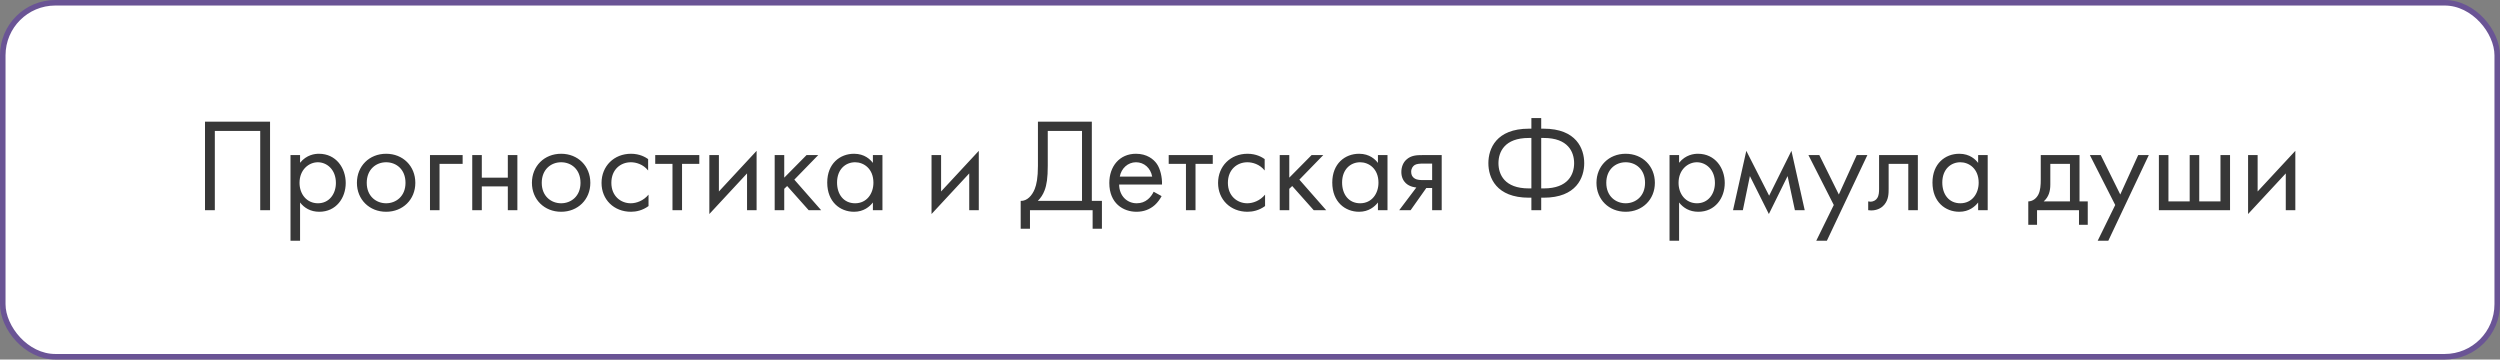
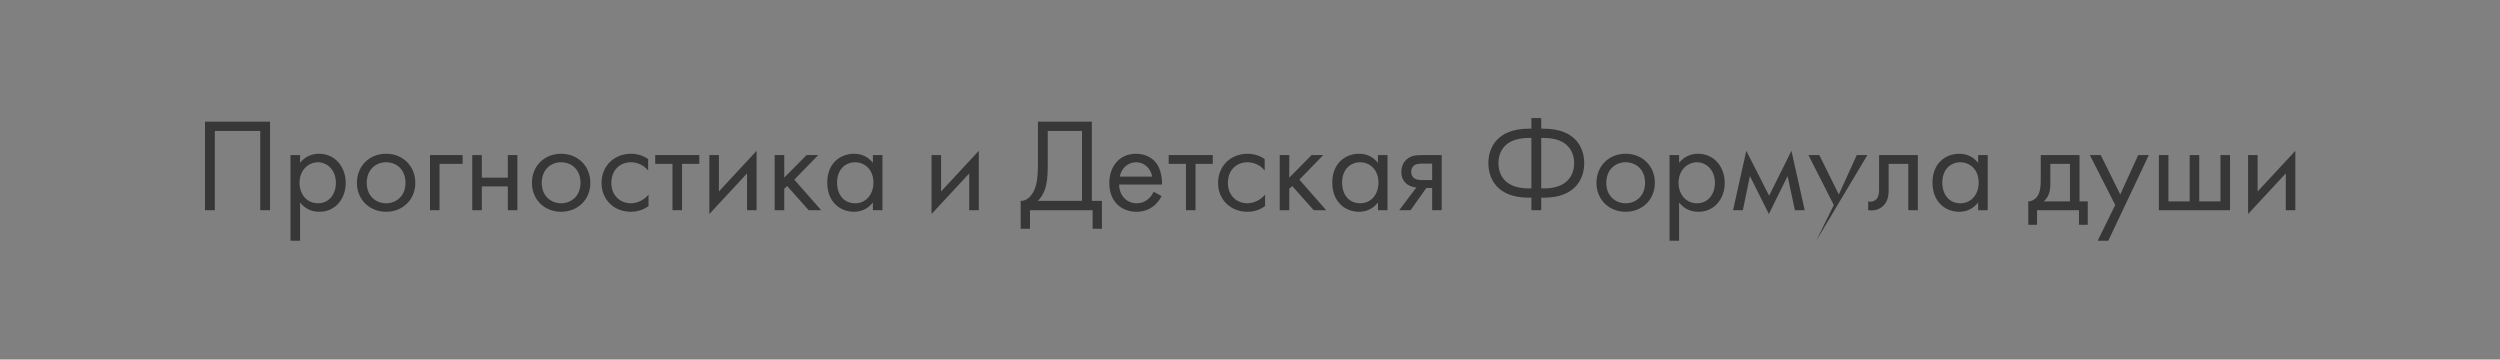
<svg xmlns="http://www.w3.org/2000/svg" width="452" height="65" viewBox="0 0 452 65" fill="none">
  <rect x="0" y="0" width="452" height="65" fill="#808080" stroke="none" />
-   <rect x="0.5" y="0.5" width="451" height="64" rx="9.5" fill="white" stroke="#6A5495" />
-   <path d="M37.064 21.992V38H38.84V23.672H47.048V38H48.824V21.992H37.064ZM54.251 36.608C54.995 37.568 56.123 38.288 57.731 38.288C60.755 38.288 62.507 35.816 62.507 33.08C62.507 30.392 60.779 27.8 57.659 27.8C56.939 27.8 55.427 27.968 54.251 29.432V28.04H52.523V43.52H54.251V36.608ZM57.491 36.752C55.451 36.752 54.155 35.096 54.155 33.056C54.155 30.656 55.859 29.336 57.467 29.336C59.075 29.336 60.731 30.632 60.731 33.08C60.731 35.072 59.507 36.752 57.491 36.752ZM69.811 38.288C72.835 38.288 75.091 36.08 75.091 33.056C75.091 30.032 72.859 27.8 69.811 27.8C66.763 27.8 64.531 30.032 64.531 33.056C64.531 36.08 66.787 38.288 69.811 38.288ZM69.811 29.336C71.635 29.336 73.315 30.608 73.315 33.056C73.315 35.48 71.611 36.752 69.811 36.752C68.035 36.752 66.307 35.504 66.307 33.056C66.307 30.632 67.987 29.336 69.811 29.336ZM77.741 38H79.469V29.624H83.645V28.04H77.741V38ZM85.382 38H87.11V33.704H91.814V38H93.542V28.04H91.814V32.12H87.11V28.04H85.382V38ZM101.452 38.288C104.476 38.288 106.732 36.08 106.732 33.056C106.732 30.032 104.5 27.8 101.452 27.8C98.404 27.8 96.172 30.032 96.172 33.056C96.172 36.08 98.428 38.288 101.452 38.288ZM101.452 29.336C103.276 29.336 104.956 30.608 104.956 33.056C104.956 35.48 103.252 36.752 101.452 36.752C99.676 36.752 97.948 35.504 97.948 33.056C97.948 30.632 99.628 29.336 101.452 29.336ZM117.182 28.76C116.702 28.424 115.67 27.8 114.086 27.8C111.014 27.8 108.758 30.032 108.758 33.08C108.758 36.08 110.99 38.288 114.086 38.288C115.022 38.288 116.174 38.048 117.254 37.256V35.192C116.342 36.296 115.07 36.752 114.038 36.752C112.262 36.752 110.534 35.48 110.534 33.056C110.534 30.632 112.214 29.336 114.062 29.336C114.95 29.336 116.27 29.672 117.182 30.824V28.76ZM126.433 29.624V28.04H118.465V29.624H121.585V38H123.313V29.624H126.433ZM128.249 28.04V38.696L135.065 31.352V38H136.793V27.272L129.977 34.616V28.04H128.249ZM140.062 28.04V38H141.79V34.136L142.318 33.632L146.206 38H148.462L143.614 32.48L147.934 28.04H145.822L141.79 32.12V28.04H140.062ZM157.819 29.456C157.363 28.856 156.331 27.8 154.411 27.8C151.867 27.8 149.563 29.576 149.563 33.008C149.563 36.512 151.891 38.288 154.411 38.288C156.163 38.288 157.243 37.352 157.819 36.608V38H159.547V28.04H157.819V29.456ZM154.603 29.336C156.139 29.336 157.915 30.464 157.915 33.032C157.915 35 156.715 36.752 154.603 36.752C152.539 36.752 151.339 35.144 151.339 33.008C151.339 30.584 152.899 29.336 154.603 29.336ZM168.421 28.04V38.696L175.237 31.352V38H176.965V27.272L170.149 34.616V28.04H168.421ZM187.659 21.992V29.96C187.659 32.168 187.395 33.368 187.083 34.16C186.603 35.36 185.691 36.368 184.539 36.32V41.36H186.219V38H197.547V41.36H199.227V36.32H197.403V21.992H187.659ZM189.435 23.672H195.627V36.32H187.635C188.163 35.792 188.571 35.192 188.859 34.424C189.243 33.416 189.435 32.168 189.435 29.96V23.672ZM208.579 34.664C208.363 35.144 208.003 35.648 207.547 36.032C206.971 36.512 206.323 36.752 205.507 36.752C203.779 36.752 202.363 35.432 202.339 33.368H210.091C210.139 32.048 209.779 30.512 209.155 29.624C208.555 28.76 207.331 27.8 205.387 27.8C202.387 27.8 200.563 30.104 200.563 33.08C200.563 36.776 203.083 38.288 205.483 38.288C206.755 38.288 207.883 37.88 208.795 37.064C209.299 36.608 209.731 36.008 210.019 35.456L208.579 34.664ZM202.459 31.928C202.723 30.44 203.923 29.336 205.387 29.336C206.851 29.336 208.027 30.368 208.315 31.928H202.459ZM219.269 29.624V28.04H211.301V29.624H214.421V38H216.149V29.624H219.269ZM228.651 28.76C228.171 28.424 227.139 27.8 225.555 27.8C222.483 27.8 220.227 30.032 220.227 33.08C220.227 36.08 222.459 38.288 225.555 38.288C226.491 38.288 227.643 38.048 228.723 37.256V35.192C227.811 36.296 226.539 36.752 225.507 36.752C223.731 36.752 222.003 35.48 222.003 33.056C222.003 30.632 223.683 29.336 225.531 29.336C226.419 29.336 227.739 29.672 228.651 30.824V28.76ZM231.374 28.04V38H233.102V34.136L233.63 33.632L237.518 38H239.774L234.926 32.48L239.246 28.04H237.134L233.102 32.12V28.04H231.374ZM249.131 29.456C248.675 28.856 247.643 27.8 245.723 27.8C243.179 27.8 240.875 29.576 240.875 33.008C240.875 36.512 243.203 38.288 245.723 38.288C247.475 38.288 248.555 37.352 249.131 36.608V38H250.859V28.04H249.131V29.456ZM245.915 29.336C247.451 29.336 249.227 30.464 249.227 33.032C249.227 35 248.027 36.752 245.915 36.752C243.851 36.752 242.651 35.144 242.651 33.008C242.651 30.584 244.211 29.336 245.915 29.336ZM252.98 38H255.044L257.876 33.992H258.932V38H260.66V28.04H257.18C256.196 28.04 255.116 28.064 254.252 28.88C253.7 29.384 253.364 30.176 253.364 31.112C253.364 32.048 253.748 32.72 254.156 33.104C254.876 33.8 255.956 33.896 256.076 33.896L252.98 38ZM258.932 32.552H257.3C256.892 32.552 256.268 32.576 255.764 32.264C255.332 32 255.14 31.592 255.14 31.064C255.14 30.416 255.476 30.032 255.764 29.84C256.124 29.624 256.628 29.576 257.324 29.576H258.932V32.552ZM276.874 38H278.65V35.744H279.082C285.034 35.744 286.426 32.096 286.426 29.504C286.426 26.912 285.034 23.264 279.082 23.264H278.65V21.344H276.874V23.264H276.442C270.49 23.264 269.098 26.912 269.098 29.504C269.098 32.096 270.49 35.744 276.442 35.744H276.874V38ZM276.874 34.064H276.394C272.026 34.064 270.922 31.544 270.922 29.504C270.922 27.464 272.026 24.944 276.394 24.944H276.874V34.064ZM278.65 24.944H279.13C283.498 24.944 284.602 27.464 284.602 29.504C284.602 31.544 283.498 34.064 279.13 34.064H278.65V24.944ZM293.921 38.288C296.945 38.288 299.201 36.08 299.201 33.056C299.201 30.032 296.969 27.8 293.921 27.8C290.873 27.8 288.641 30.032 288.641 33.056C288.641 36.08 290.897 38.288 293.921 38.288ZM293.921 29.336C295.745 29.336 297.425 30.608 297.425 33.056C297.425 35.48 295.721 36.752 293.921 36.752C292.145 36.752 290.417 35.504 290.417 33.056C290.417 30.632 292.097 29.336 293.921 29.336ZM303.579 36.608C304.323 37.568 305.451 38.288 307.059 38.288C310.083 38.288 311.835 35.816 311.835 33.08C311.835 30.392 310.107 27.8 306.987 27.8C306.267 27.8 304.755 27.968 303.579 29.432V28.04H301.851V43.52H303.579V36.608ZM306.819 36.752C304.779 36.752 303.483 35.096 303.483 33.056C303.483 30.656 305.187 29.336 306.795 29.336C308.403 29.336 310.059 30.632 310.059 33.08C310.059 35.072 308.835 36.752 306.819 36.752ZM313.332 38H315.108L316.38 31.832L319.812 38.696L323.196 31.832L324.516 38H326.292L323.892 27.272L319.86 35.384L315.732 27.272L313.332 38ZM328.381 43.52H330.301L337.621 28.04H335.701L332.461 35.168L328.933 28.04H326.965L331.549 37.064L328.381 43.52ZM346.746 28.04H339.738V34.112C339.738 34.712 339.714 35.336 339.402 35.816C339.21 36.128 338.802 36.464 338.154 36.464C338.034 36.464 337.89 36.44 337.77 36.416V38C337.938 38.024 338.13 38.048 338.298 38.048C339.642 38.048 340.386 37.376 340.698 36.992C341.466 36.056 341.466 34.952 341.466 34.112V29.624H345.018V38H346.746V28.04ZM357.647 29.456C357.191 28.856 356.159 27.8 354.239 27.8C351.695 27.8 349.391 29.576 349.391 33.008C349.391 36.512 351.719 38.288 354.239 38.288C355.991 38.288 357.071 37.352 357.647 36.608V38H359.375V28.04H357.647V29.456ZM354.431 29.336C355.967 29.336 357.743 30.464 357.743 33.032C357.743 35 356.543 36.752 354.431 36.752C352.367 36.752 351.167 35.144 351.167 33.008C351.167 30.584 352.727 29.336 354.431 29.336ZM368.969 28.04V32.48C368.969 33.488 368.897 34.424 368.561 35.12C368.225 35.816 367.577 36.392 366.713 36.416V40.64H368.297V38H375.881V40.64H377.465V36.416H375.977V28.04H368.969ZM374.249 36.416H369.497C370.433 35.6 370.697 34.52 370.697 33.368V29.624H374.249V36.416ZM379.264 43.52H381.184L388.504 28.04H386.584L383.344 35.168L379.816 28.04H377.848L382.432 37.064L379.264 43.52ZM390.327 38H403.191V28.04H401.463V36.416H397.623V28.04H395.895V36.416H392.055V28.04H390.327V38ZM406.452 28.04V38.696L413.268 31.352V38H414.996V27.272L408.18 34.616V28.04H406.452Z" fill="#373737" />
+   <path d="M37.064 21.992V38H38.84V23.672H47.048V38H48.824V21.992H37.064ZM54.251 36.608C54.995 37.568 56.123 38.288 57.731 38.288C60.755 38.288 62.507 35.816 62.507 33.08C62.507 30.392 60.779 27.8 57.659 27.8C56.939 27.8 55.427 27.968 54.251 29.432V28.04H52.523V43.52H54.251V36.608ZM57.491 36.752C55.451 36.752 54.155 35.096 54.155 33.056C54.155 30.656 55.859 29.336 57.467 29.336C59.075 29.336 60.731 30.632 60.731 33.08C60.731 35.072 59.507 36.752 57.491 36.752ZM69.811 38.288C72.835 38.288 75.091 36.08 75.091 33.056C75.091 30.032 72.859 27.8 69.811 27.8C66.763 27.8 64.531 30.032 64.531 33.056C64.531 36.08 66.787 38.288 69.811 38.288ZM69.811 29.336C71.635 29.336 73.315 30.608 73.315 33.056C73.315 35.48 71.611 36.752 69.811 36.752C68.035 36.752 66.307 35.504 66.307 33.056C66.307 30.632 67.987 29.336 69.811 29.336ZM77.741 38H79.469V29.624H83.645V28.04H77.741V38ZM85.382 38H87.11V33.704H91.814V38H93.542V28.04H91.814V32.12H87.11V28.04H85.382V38ZM101.452 38.288C104.476 38.288 106.732 36.08 106.732 33.056C106.732 30.032 104.5 27.8 101.452 27.8C98.404 27.8 96.172 30.032 96.172 33.056C96.172 36.08 98.428 38.288 101.452 38.288ZM101.452 29.336C103.276 29.336 104.956 30.608 104.956 33.056C104.956 35.48 103.252 36.752 101.452 36.752C99.676 36.752 97.948 35.504 97.948 33.056C97.948 30.632 99.628 29.336 101.452 29.336ZM117.182 28.76C116.702 28.424 115.67 27.8 114.086 27.8C111.014 27.8 108.758 30.032 108.758 33.08C108.758 36.08 110.99 38.288 114.086 38.288C115.022 38.288 116.174 38.048 117.254 37.256V35.192C116.342 36.296 115.07 36.752 114.038 36.752C112.262 36.752 110.534 35.48 110.534 33.056C110.534 30.632 112.214 29.336 114.062 29.336C114.95 29.336 116.27 29.672 117.182 30.824V28.76ZM126.433 29.624V28.04H118.465V29.624H121.585V38H123.313V29.624H126.433ZM128.249 28.04V38.696L135.065 31.352V38H136.793V27.272L129.977 34.616V28.04H128.249ZM140.062 28.04V38H141.79V34.136L142.318 33.632L146.206 38H148.462L143.614 32.48L147.934 28.04H145.822L141.79 32.12V28.04H140.062ZM157.819 29.456C157.363 28.856 156.331 27.8 154.411 27.8C151.867 27.8 149.563 29.576 149.563 33.008C149.563 36.512 151.891 38.288 154.411 38.288C156.163 38.288 157.243 37.352 157.819 36.608V38H159.547V28.04H157.819V29.456ZM154.603 29.336C156.139 29.336 157.915 30.464 157.915 33.032C157.915 35 156.715 36.752 154.603 36.752C152.539 36.752 151.339 35.144 151.339 33.008C151.339 30.584 152.899 29.336 154.603 29.336ZM168.421 28.04V38.696L175.237 31.352V38H176.965V27.272L170.149 34.616V28.04H168.421ZM187.659 21.992V29.96C187.659 32.168 187.395 33.368 187.083 34.16C186.603 35.36 185.691 36.368 184.539 36.32V41.36H186.219V38H197.547V41.36H199.227V36.32H197.403V21.992H187.659ZM189.435 23.672H195.627V36.32H187.635C188.163 35.792 188.571 35.192 188.859 34.424C189.243 33.416 189.435 32.168 189.435 29.96V23.672ZM208.579 34.664C208.363 35.144 208.003 35.648 207.547 36.032C206.971 36.512 206.323 36.752 205.507 36.752C203.779 36.752 202.363 35.432 202.339 33.368H210.091C210.139 32.048 209.779 30.512 209.155 29.624C208.555 28.76 207.331 27.8 205.387 27.8C202.387 27.8 200.563 30.104 200.563 33.08C200.563 36.776 203.083 38.288 205.483 38.288C206.755 38.288 207.883 37.88 208.795 37.064C209.299 36.608 209.731 36.008 210.019 35.456L208.579 34.664ZM202.459 31.928C202.723 30.44 203.923 29.336 205.387 29.336C206.851 29.336 208.027 30.368 208.315 31.928H202.459ZM219.269 29.624V28.04H211.301V29.624H214.421V38H216.149V29.624H219.269ZM228.651 28.76C228.171 28.424 227.139 27.8 225.555 27.8C222.483 27.8 220.227 30.032 220.227 33.08C220.227 36.08 222.459 38.288 225.555 38.288C226.491 38.288 227.643 38.048 228.723 37.256V35.192C227.811 36.296 226.539 36.752 225.507 36.752C223.731 36.752 222.003 35.48 222.003 33.056C222.003 30.632 223.683 29.336 225.531 29.336C226.419 29.336 227.739 29.672 228.651 30.824V28.76ZM231.374 28.04V38H233.102V34.136L233.63 33.632L237.518 38H239.774L234.926 32.48L239.246 28.04H237.134L233.102 32.12V28.04H231.374ZM249.131 29.456C248.675 28.856 247.643 27.8 245.723 27.8C243.179 27.8 240.875 29.576 240.875 33.008C240.875 36.512 243.203 38.288 245.723 38.288C247.475 38.288 248.555 37.352 249.131 36.608V38H250.859V28.04H249.131V29.456ZM245.915 29.336C247.451 29.336 249.227 30.464 249.227 33.032C249.227 35 248.027 36.752 245.915 36.752C243.851 36.752 242.651 35.144 242.651 33.008C242.651 30.584 244.211 29.336 245.915 29.336ZM252.98 38H255.044L257.876 33.992H258.932V38H260.66V28.04H257.18C256.196 28.04 255.116 28.064 254.252 28.88C253.7 29.384 253.364 30.176 253.364 31.112C253.364 32.048 253.748 32.72 254.156 33.104C254.876 33.8 255.956 33.896 256.076 33.896L252.98 38ZM258.932 32.552H257.3C256.892 32.552 256.268 32.576 255.764 32.264C255.332 32 255.14 31.592 255.14 31.064C255.14 30.416 255.476 30.032 255.764 29.84C256.124 29.624 256.628 29.576 257.324 29.576H258.932V32.552ZM276.874 38H278.65V35.744H279.082C285.034 35.744 286.426 32.096 286.426 29.504C286.426 26.912 285.034 23.264 279.082 23.264H278.65V21.344H276.874V23.264H276.442C270.49 23.264 269.098 26.912 269.098 29.504C269.098 32.096 270.49 35.744 276.442 35.744H276.874V38ZM276.874 34.064H276.394C272.026 34.064 270.922 31.544 270.922 29.504C270.922 27.464 272.026 24.944 276.394 24.944H276.874V34.064ZM278.65 24.944H279.13C283.498 24.944 284.602 27.464 284.602 29.504C284.602 31.544 283.498 34.064 279.13 34.064H278.65V24.944ZM293.921 38.288C296.945 38.288 299.201 36.08 299.201 33.056C299.201 30.032 296.969 27.8 293.921 27.8C290.873 27.8 288.641 30.032 288.641 33.056C288.641 36.08 290.897 38.288 293.921 38.288ZM293.921 29.336C295.745 29.336 297.425 30.608 297.425 33.056C297.425 35.48 295.721 36.752 293.921 36.752C292.145 36.752 290.417 35.504 290.417 33.056C290.417 30.632 292.097 29.336 293.921 29.336ZM303.579 36.608C304.323 37.568 305.451 38.288 307.059 38.288C310.083 38.288 311.835 35.816 311.835 33.08C311.835 30.392 310.107 27.8 306.987 27.8C306.267 27.8 304.755 27.968 303.579 29.432V28.04H301.851V43.52H303.579V36.608ZM306.819 36.752C304.779 36.752 303.483 35.096 303.483 33.056C303.483 30.656 305.187 29.336 306.795 29.336C308.403 29.336 310.059 30.632 310.059 33.08C310.059 35.072 308.835 36.752 306.819 36.752ZM313.332 38H315.108L316.38 31.832L319.812 38.696L323.196 31.832L324.516 38H326.292L323.892 27.272L319.86 35.384L315.732 27.272L313.332 38ZM328.381 43.52L337.621 28.04H335.701L332.461 35.168L328.933 28.04H326.965L331.549 37.064L328.381 43.52ZM346.746 28.04H339.738V34.112C339.738 34.712 339.714 35.336 339.402 35.816C339.21 36.128 338.802 36.464 338.154 36.464C338.034 36.464 337.89 36.44 337.77 36.416V38C337.938 38.024 338.13 38.048 338.298 38.048C339.642 38.048 340.386 37.376 340.698 36.992C341.466 36.056 341.466 34.952 341.466 34.112V29.624H345.018V38H346.746V28.04ZM357.647 29.456C357.191 28.856 356.159 27.8 354.239 27.8C351.695 27.8 349.391 29.576 349.391 33.008C349.391 36.512 351.719 38.288 354.239 38.288C355.991 38.288 357.071 37.352 357.647 36.608V38H359.375V28.04H357.647V29.456ZM354.431 29.336C355.967 29.336 357.743 30.464 357.743 33.032C357.743 35 356.543 36.752 354.431 36.752C352.367 36.752 351.167 35.144 351.167 33.008C351.167 30.584 352.727 29.336 354.431 29.336ZM368.969 28.04V32.48C368.969 33.488 368.897 34.424 368.561 35.12C368.225 35.816 367.577 36.392 366.713 36.416V40.64H368.297V38H375.881V40.64H377.465V36.416H375.977V28.04H368.969ZM374.249 36.416H369.497C370.433 35.6 370.697 34.52 370.697 33.368V29.624H374.249V36.416ZM379.264 43.52H381.184L388.504 28.04H386.584L383.344 35.168L379.816 28.04H377.848L382.432 37.064L379.264 43.52ZM390.327 38H403.191V28.04H401.463V36.416H397.623V28.04H395.895V36.416H392.055V28.04H390.327V38ZM406.452 28.04V38.696L413.268 31.352V38H414.996V27.272L408.18 34.616V28.04H406.452Z" fill="#373737" />
</svg>